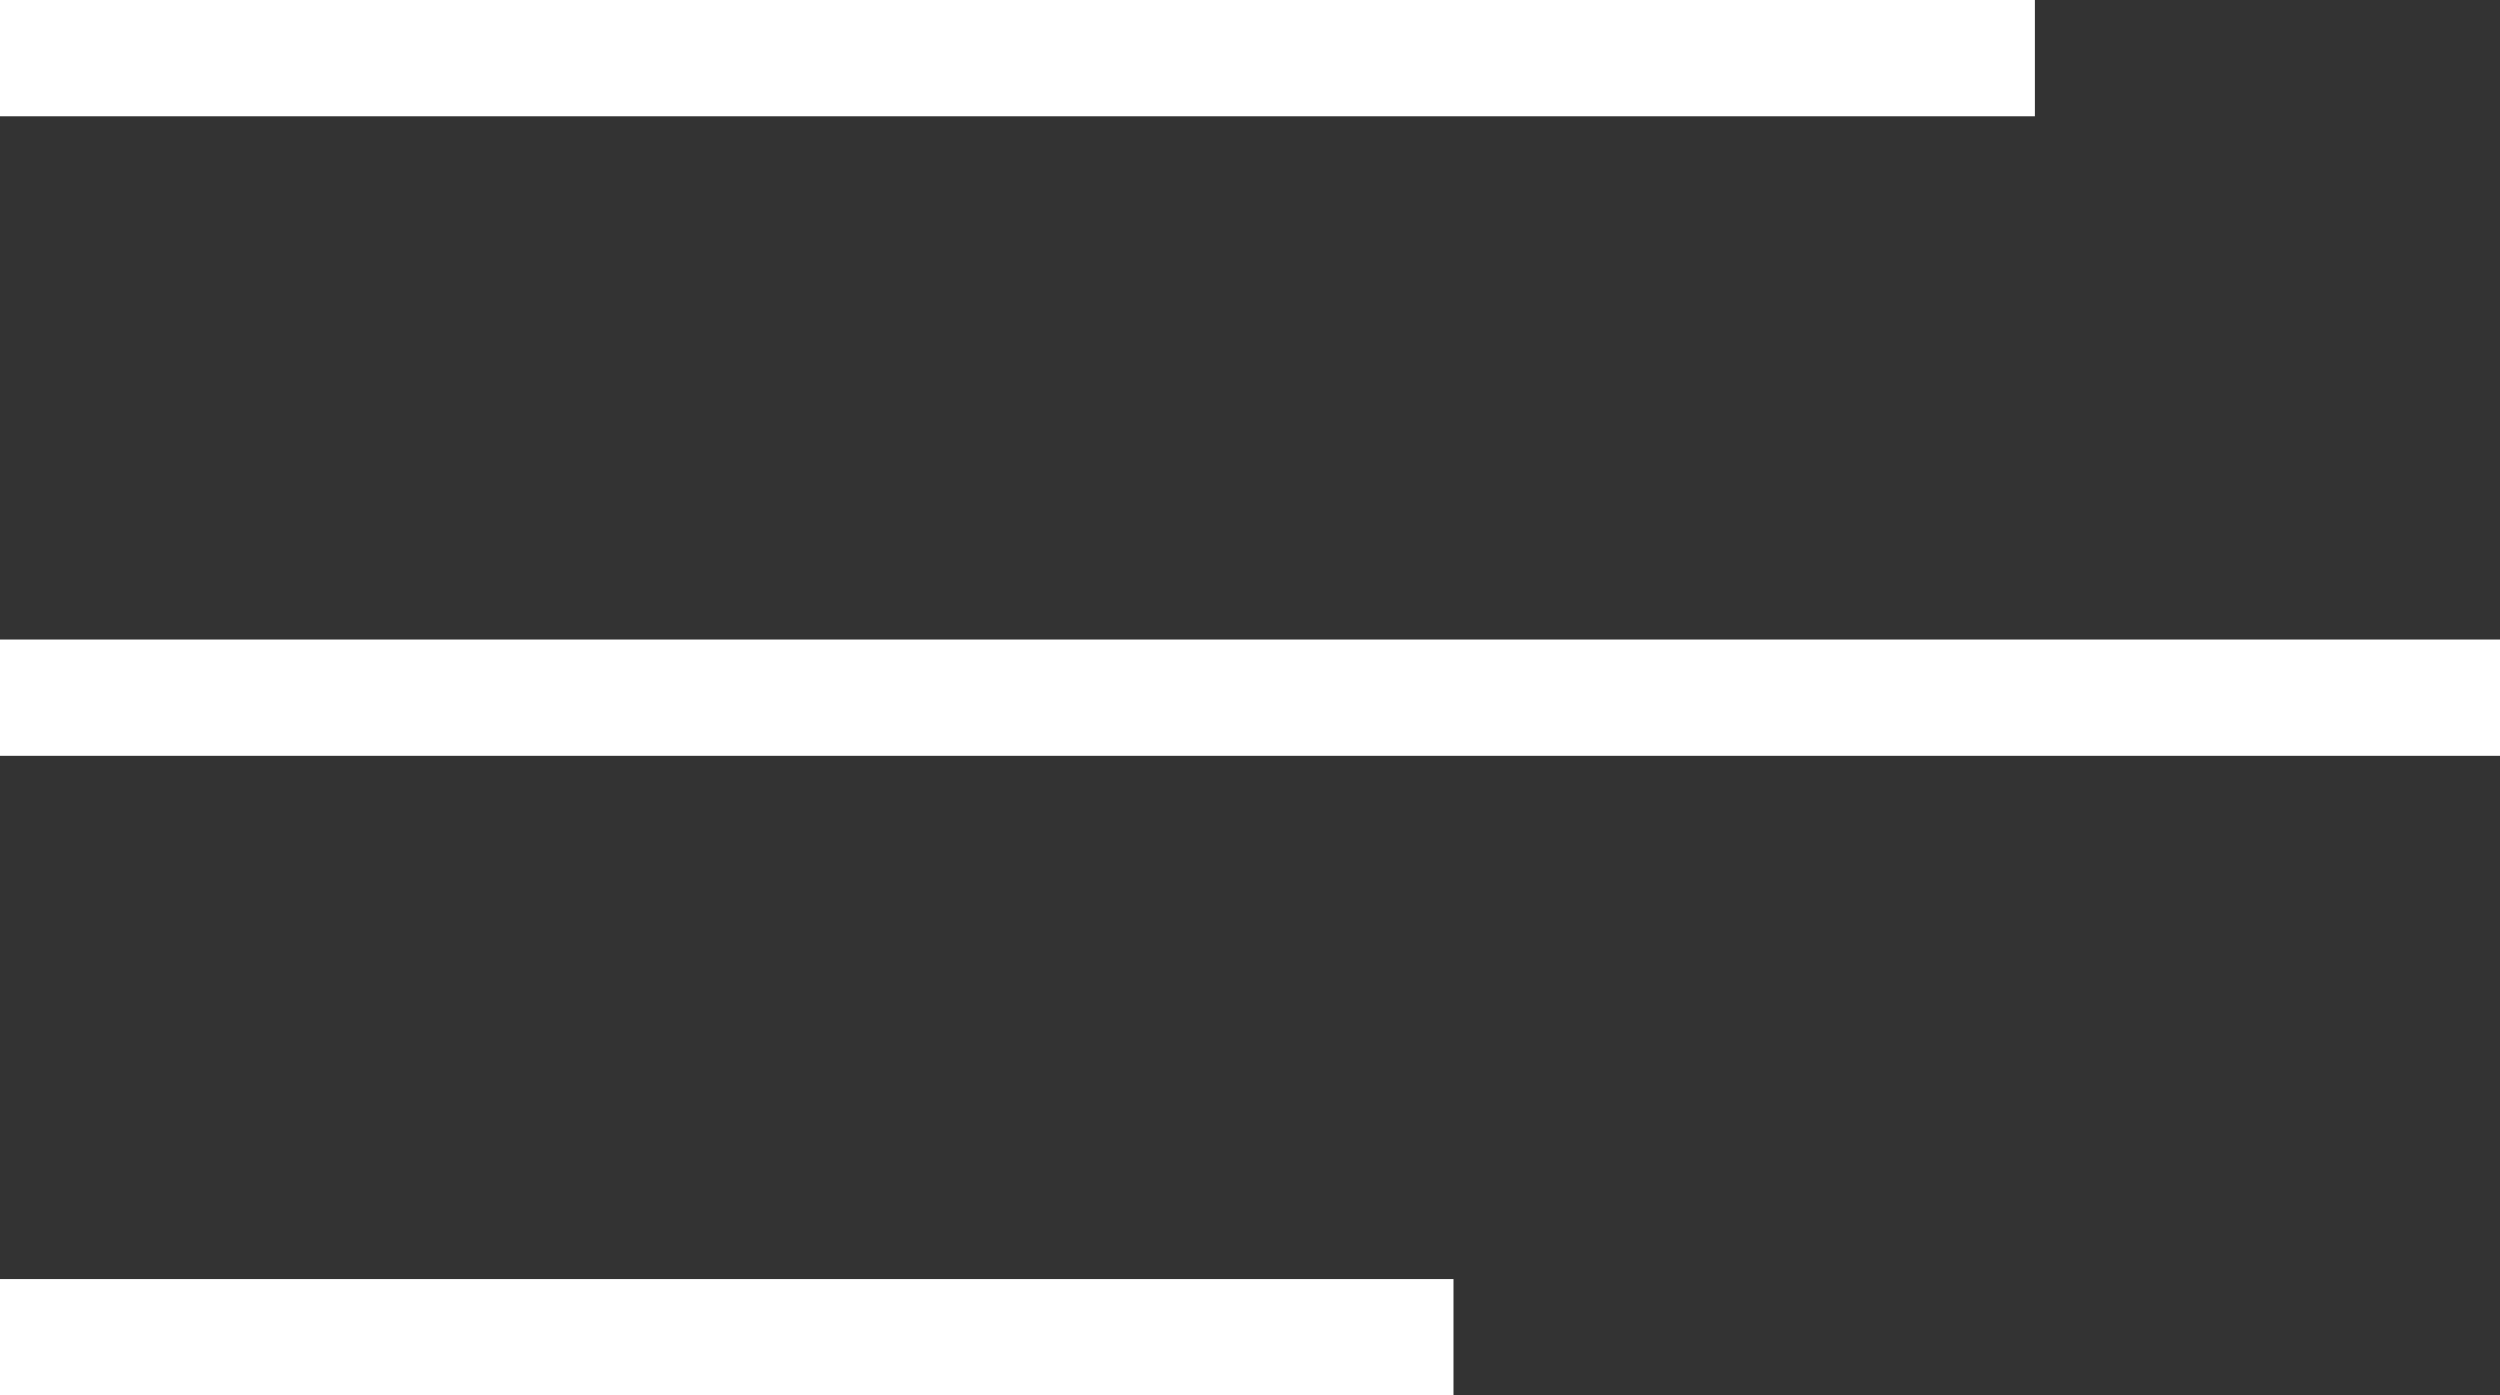
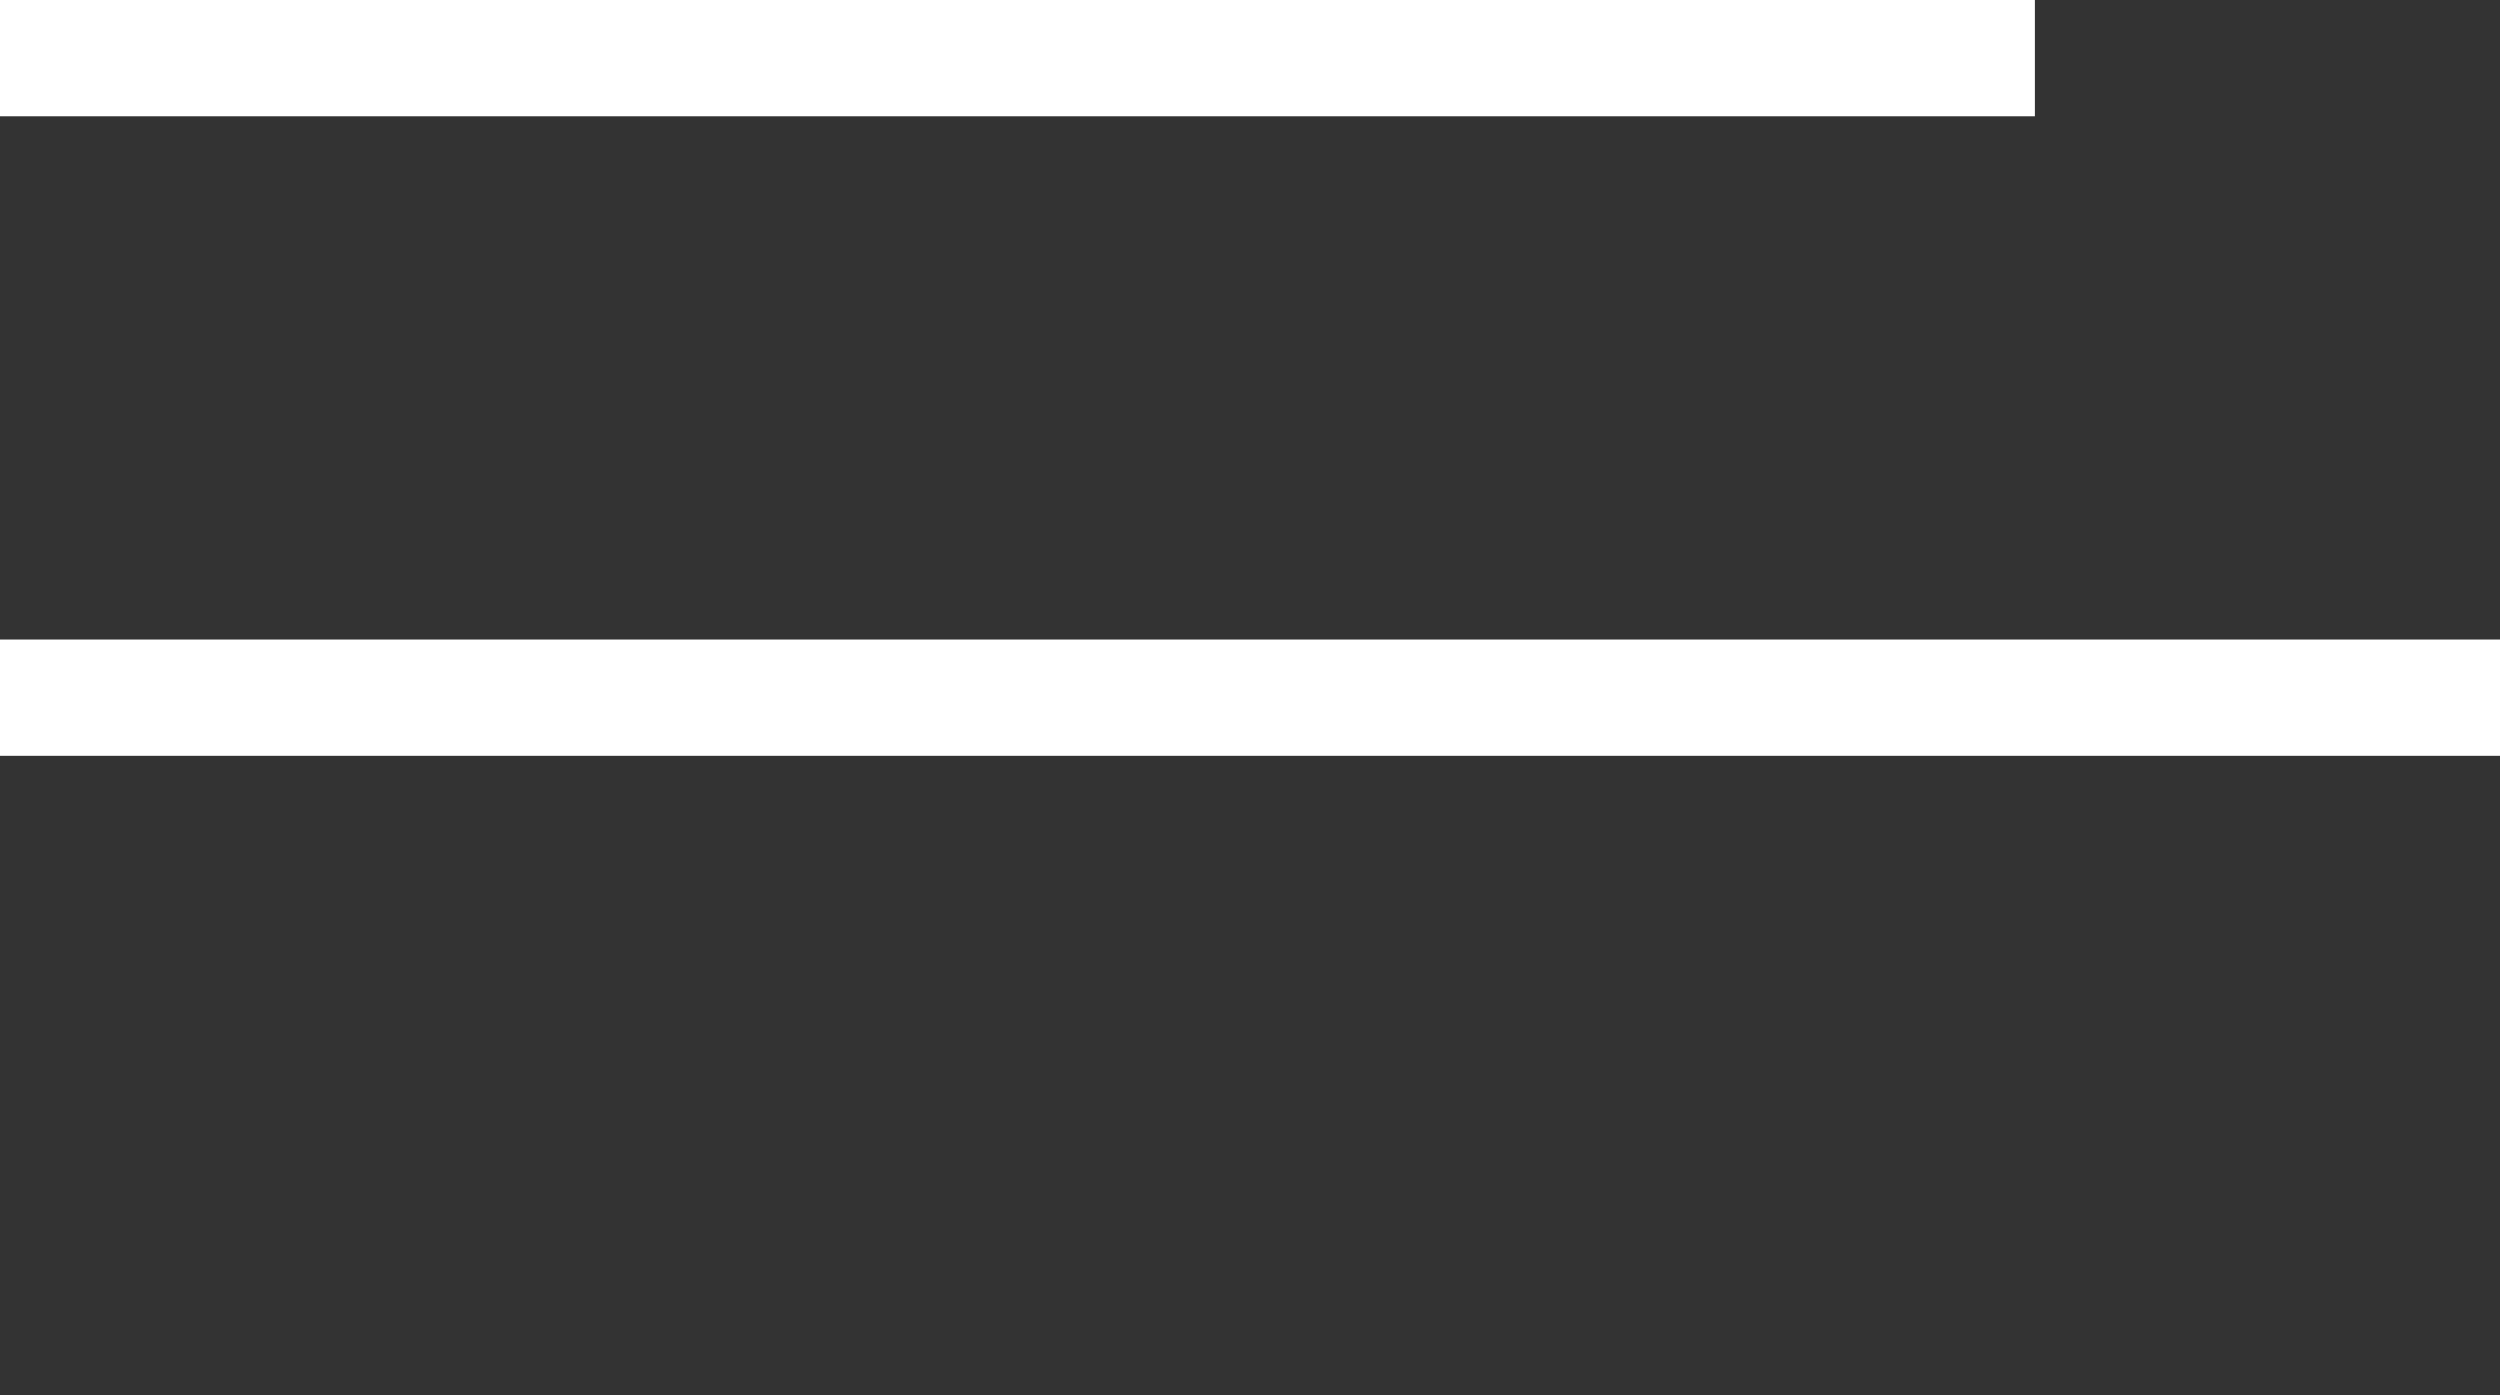
<svg xmlns="http://www.w3.org/2000/svg" width="43" height="24" viewBox="0 0 43 24" fill="none">
  <rect x="0" y="0" width="43" height="24" fill="#333333" stroke="none" />
  <line y1="12" x2="43" y2="12" stroke="white" stroke-width="2" />
-   <line y1="23" x2="25" y2="23" stroke="white" stroke-width="2" />
  <line y1="1" x2="35" y2="1" stroke="white" stroke-width="2" />
</svg>